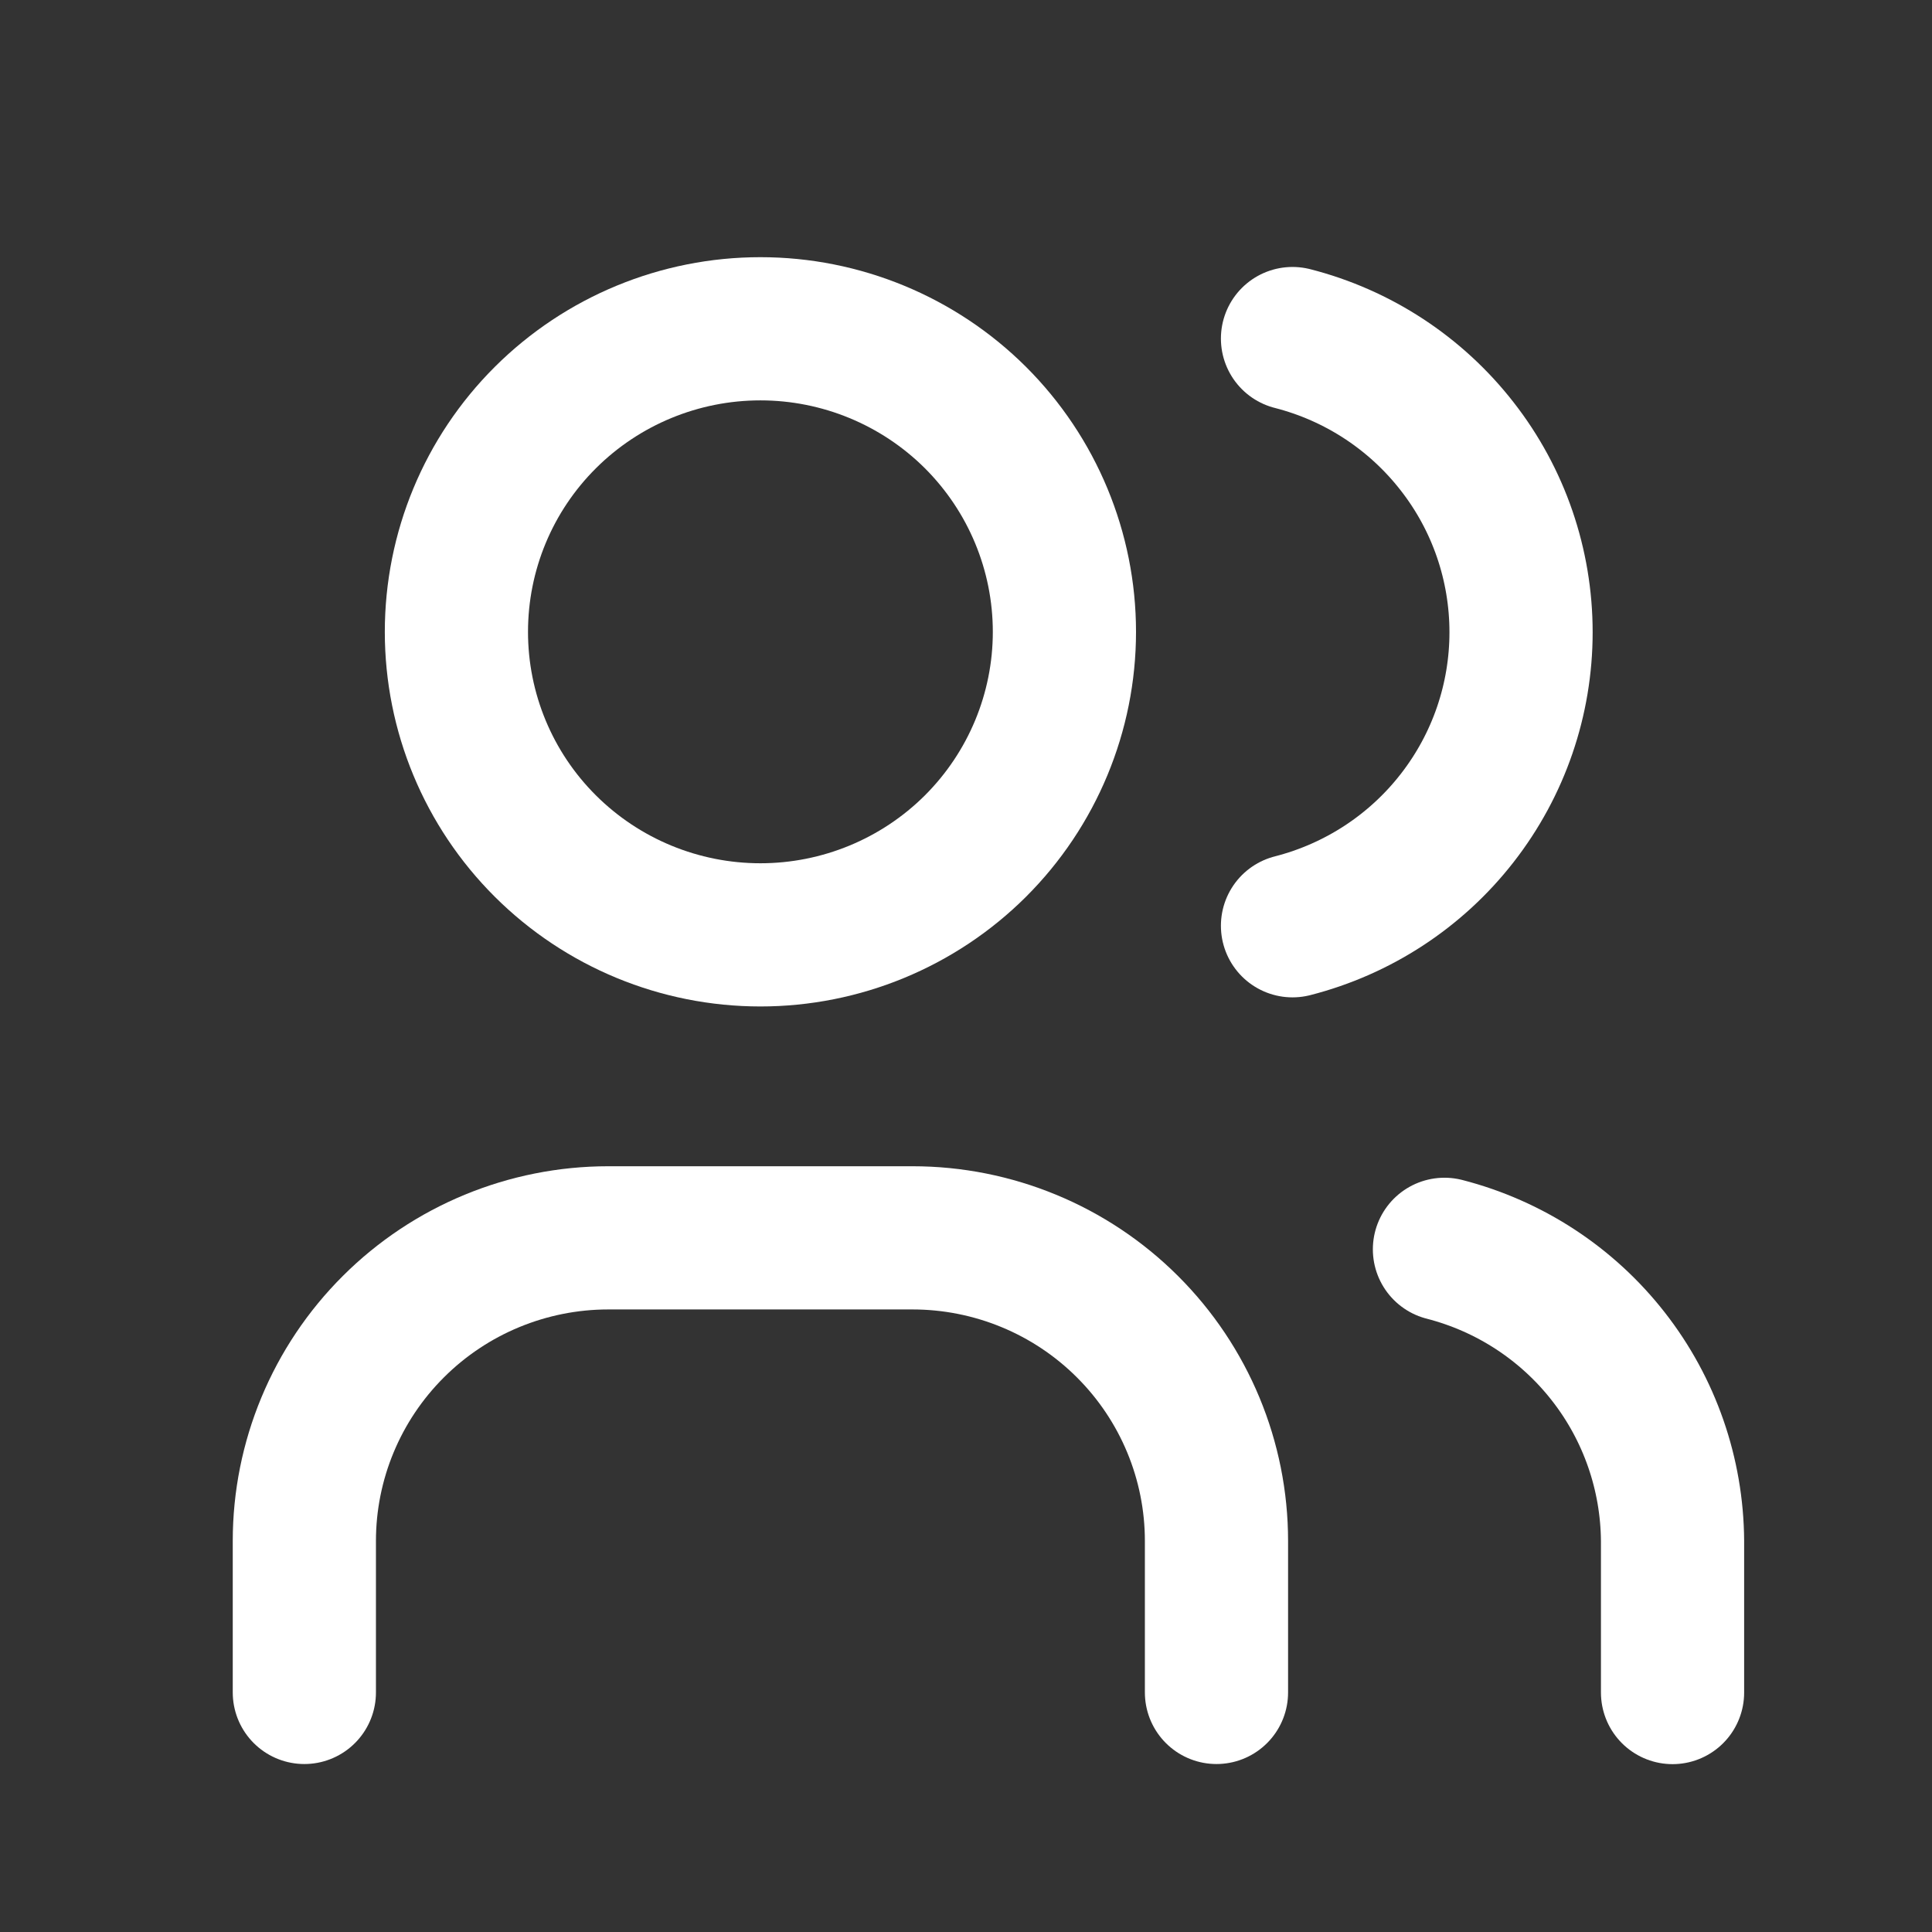
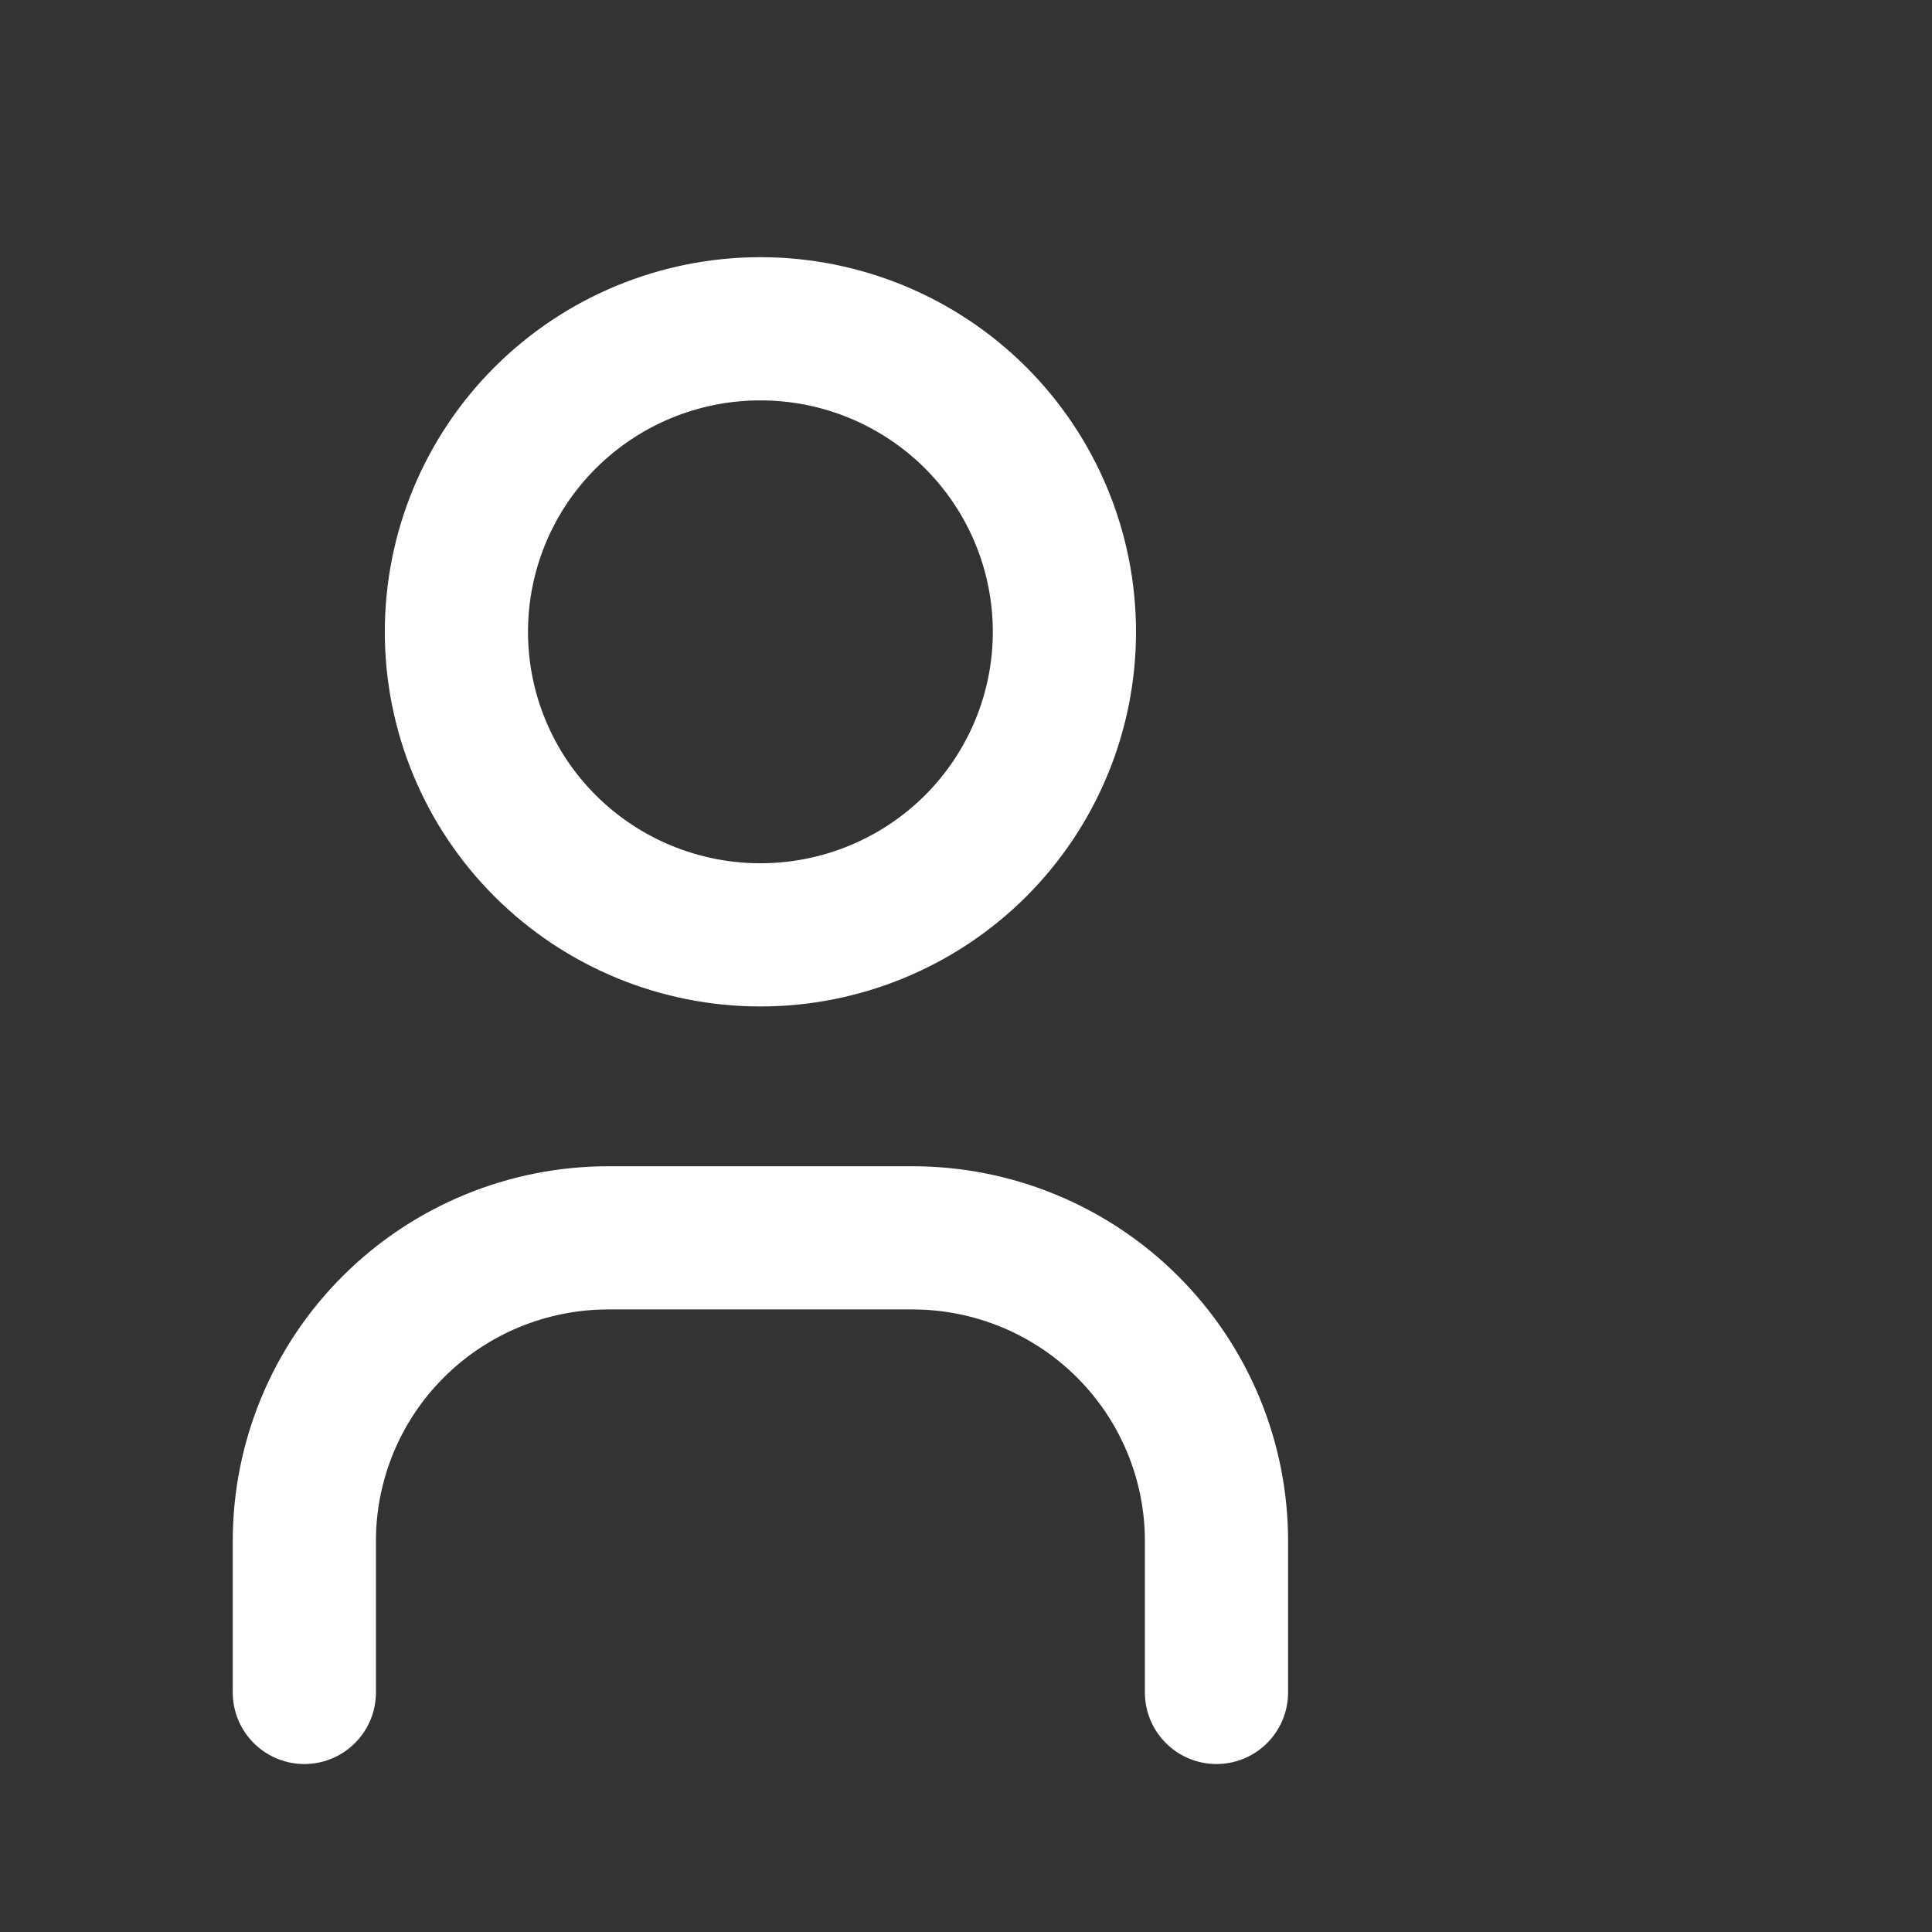
<svg xmlns="http://www.w3.org/2000/svg" width="17" height="17" viewBox="0 0 17 17" fill="none">
  <rect x="0" y="0" width="17" height="17" fill="#333333" stroke="none" />
  <g clip-path="url(#clip0_458_627)">
    <path d="M4.016 5.56C4.016 6.267 4.297 6.945 4.799 7.445C5.301 7.945 5.981 8.226 6.691 8.226C7.4 8.226 8.081 7.945 8.583 7.445C9.084 6.945 9.366 6.267 9.366 5.56C9.366 4.852 9.084 4.174 8.583 3.674C8.081 3.174 7.4 2.893 6.691 2.893C5.981 2.893 5.301 3.174 4.799 3.674C4.297 4.174 4.016 4.852 4.016 5.56Z" stroke="white" stroke-width="1.26" stroke-linecap="round" stroke-linejoin="round" />
    <path d="M2.678 14.892V13.559C2.678 12.852 2.96 12.173 3.462 11.673C3.963 11.173 4.644 10.892 5.353 10.892H8.029C8.738 10.892 9.419 11.173 9.92 11.673C10.422 12.173 10.704 12.852 10.704 13.559V14.892" stroke="white" stroke-width="1.26" stroke-linecap="round" stroke-linejoin="round" />
-     <path d="M11.373 2.979C11.948 3.126 12.458 3.46 12.822 3.928C13.187 4.395 13.384 4.971 13.384 5.563C13.384 6.155 13.187 6.73 12.822 7.198C12.458 7.666 11.948 7.999 11.373 8.146" stroke="white" stroke-width="1.26" stroke-linecap="round" stroke-linejoin="round" />
-     <path d="M14.717 14.893V13.559C14.713 12.971 14.515 12.4 14.152 11.936C13.789 11.471 13.282 11.14 12.71 10.993" stroke="white" stroke-width="1.26" stroke-linecap="round" stroke-linejoin="round" />
  </g>
  <defs>
    <clipPath id="clip0_458_627">
      <rect width="16.052" height="16" fill="white" transform="translate(0.671 0.893)" />
    </clipPath>
  </defs>
</svg>